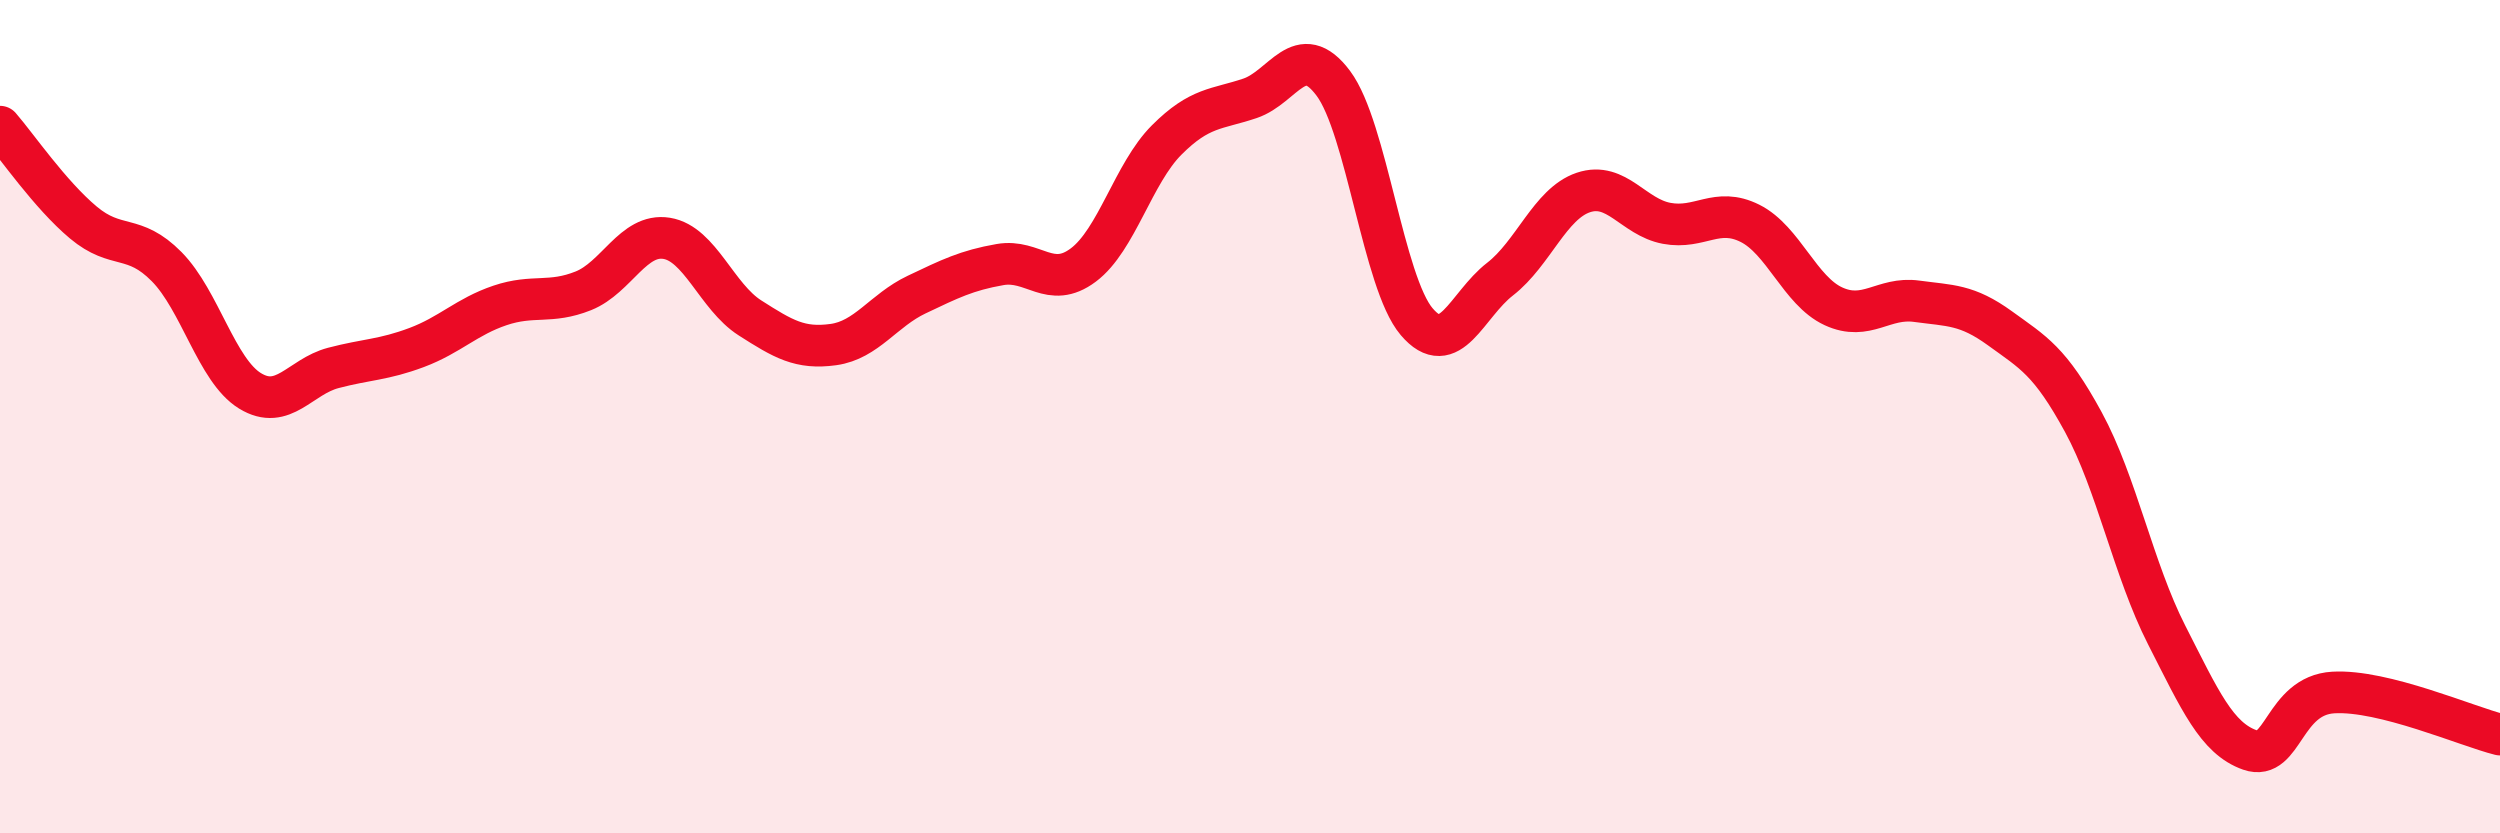
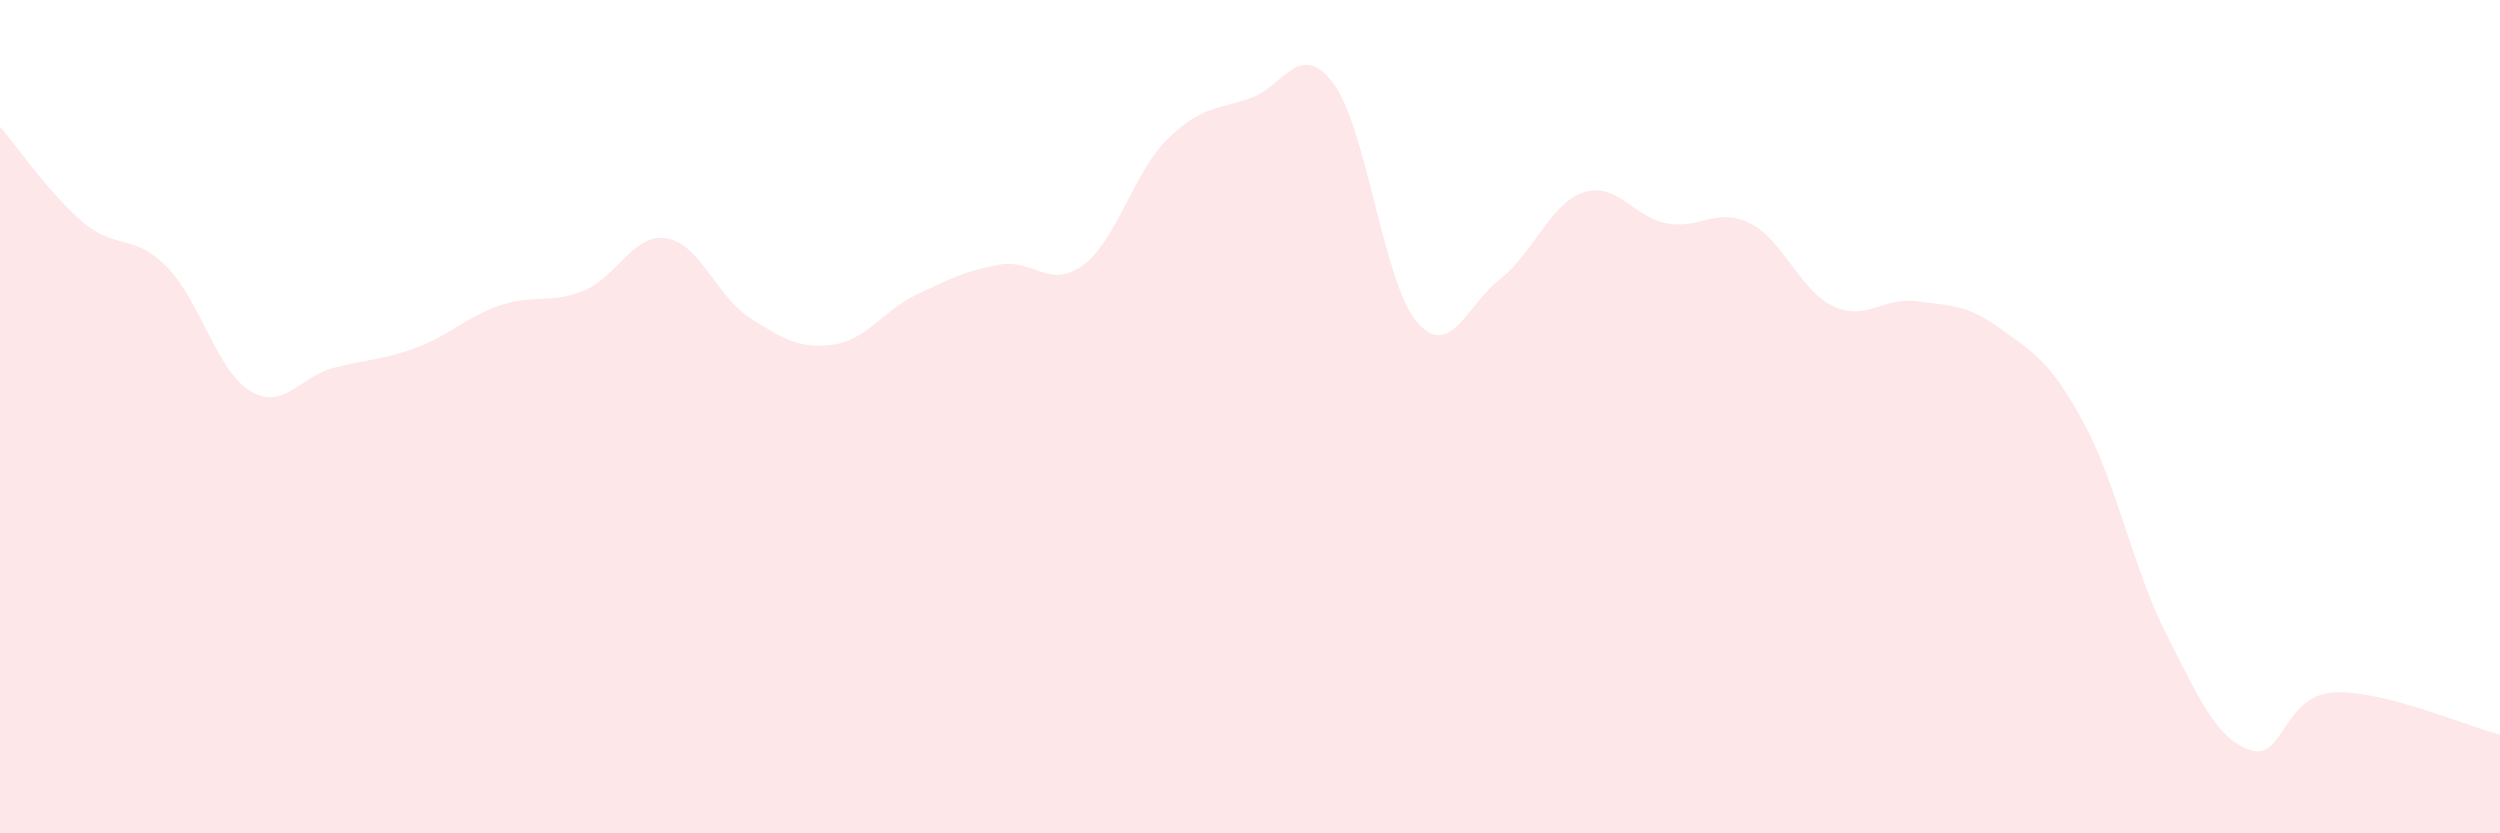
<svg xmlns="http://www.w3.org/2000/svg" width="60" height="20" viewBox="0 0 60 20">
  <path d="M 0,3.04 C 0.4,3.5 1.2,4.67 2,5.34 C 2.8,6.01 3.2,5.59 4,6.4 C 4.8,7.21 5.2,8.89 6,9.38 C 6.8,9.87 7.2,9.04 8,8.83 C 8.8,8.62 9.2,8.64 10,8.34 C 10.8,8.04 11.2,7.6 12,7.33 C 12.8,7.06 13.2,7.3 14,6.98 C 14.8,6.66 15.2,5.59 16,5.72 C 16.8,5.85 17.2,7.12 18,7.63 C 18.8,8.14 19.2,8.38 20,8.27 C 20.8,8.16 21.2,7.45 22,7.07 C 22.8,6.69 23.2,6.49 24,6.35 C 24.8,6.21 25.2,6.96 26,6.36 C 26.8,5.76 27.2,4.16 28,3.36 C 28.8,2.56 29.2,2.63 30,2.36 C 30.8,2.09 31.2,0.93 32,2 C 32.8,3.07 33.2,6.78 34,7.72 C 34.8,8.66 35.2,7.32 36,6.7 C 36.8,6.08 37.2,4.89 38,4.62 C 38.8,4.35 39.2,5.21 40,5.36 C 40.8,5.51 41.2,4.96 42,5.36 C 42.8,5.76 43.2,6.98 44,7.35 C 44.8,7.72 45.2,7.12 46,7.23 C 46.8,7.34 47.2,7.3 48,7.88 C 48.8,8.46 49.2,8.66 50,10.13 C 50.8,11.6 51.2,13.67 52,15.24 C 52.8,16.81 53.2,17.72 54,18 C 54.8,18.28 54.8,16.69 56,16.62 C 57.2,16.55 59.2,17.43 60,17.63L60 20L0 20Z" fill="#EB0A25" opacity="0.1" stroke-linecap="round" stroke-linejoin="round" />
-   <path d="M 0,3.04 C 0.4,3.5 1.2,4.67 2,5.34 C 2.8,6.01 3.2,5.59 4,6.4 C 4.8,7.21 5.2,8.89 6,9.38 C 6.8,9.87 7.2,9.04 8,8.83 C 8.8,8.62 9.2,8.64 10,8.34 C 10.8,8.04 11.2,7.6 12,7.33 C 12.8,7.06 13.2,7.3 14,6.98 C 14.8,6.66 15.2,5.59 16,5.72 C 16.8,5.85 17.2,7.12 18,7.63 C 18.8,8.14 19.2,8.38 20,8.27 C 20.8,8.16 21.2,7.45 22,7.07 C 22.8,6.69 23.2,6.49 24,6.35 C 24.8,6.21 25.2,6.96 26,6.36 C 26.8,5.76 27.2,4.16 28,3.36 C 28.8,2.56 29.2,2.63 30,2.36 C 30.8,2.09 31.2,0.93 32,2 C 32.8,3.07 33.2,6.78 34,7.72 C 34.8,8.66 35.2,7.32 36,6.7 C 36.8,6.08 37.2,4.89 38,4.62 C 38.8,4.35 39.2,5.21 40,5.36 C 40.8,5.51 41.2,4.96 42,5.36 C 42.8,5.76 43.2,6.98 44,7.35 C 44.8,7.72 45.2,7.12 46,7.23 C 46.8,7.34 47.2,7.3 48,7.88 C 48.8,8.46 49.2,8.66 50,10.13 C 50.8,11.6 51.2,13.67 52,15.24 C 52.8,16.81 53.2,17.72 54,18 C 54.8,18.28 54.8,16.69 56,16.62 C 57.2,16.55 59.2,17.43 60,17.63" stroke="#EB0A25" stroke-width="1" fill="none" stroke-linecap="round" stroke-linejoin="round" />
</svg>